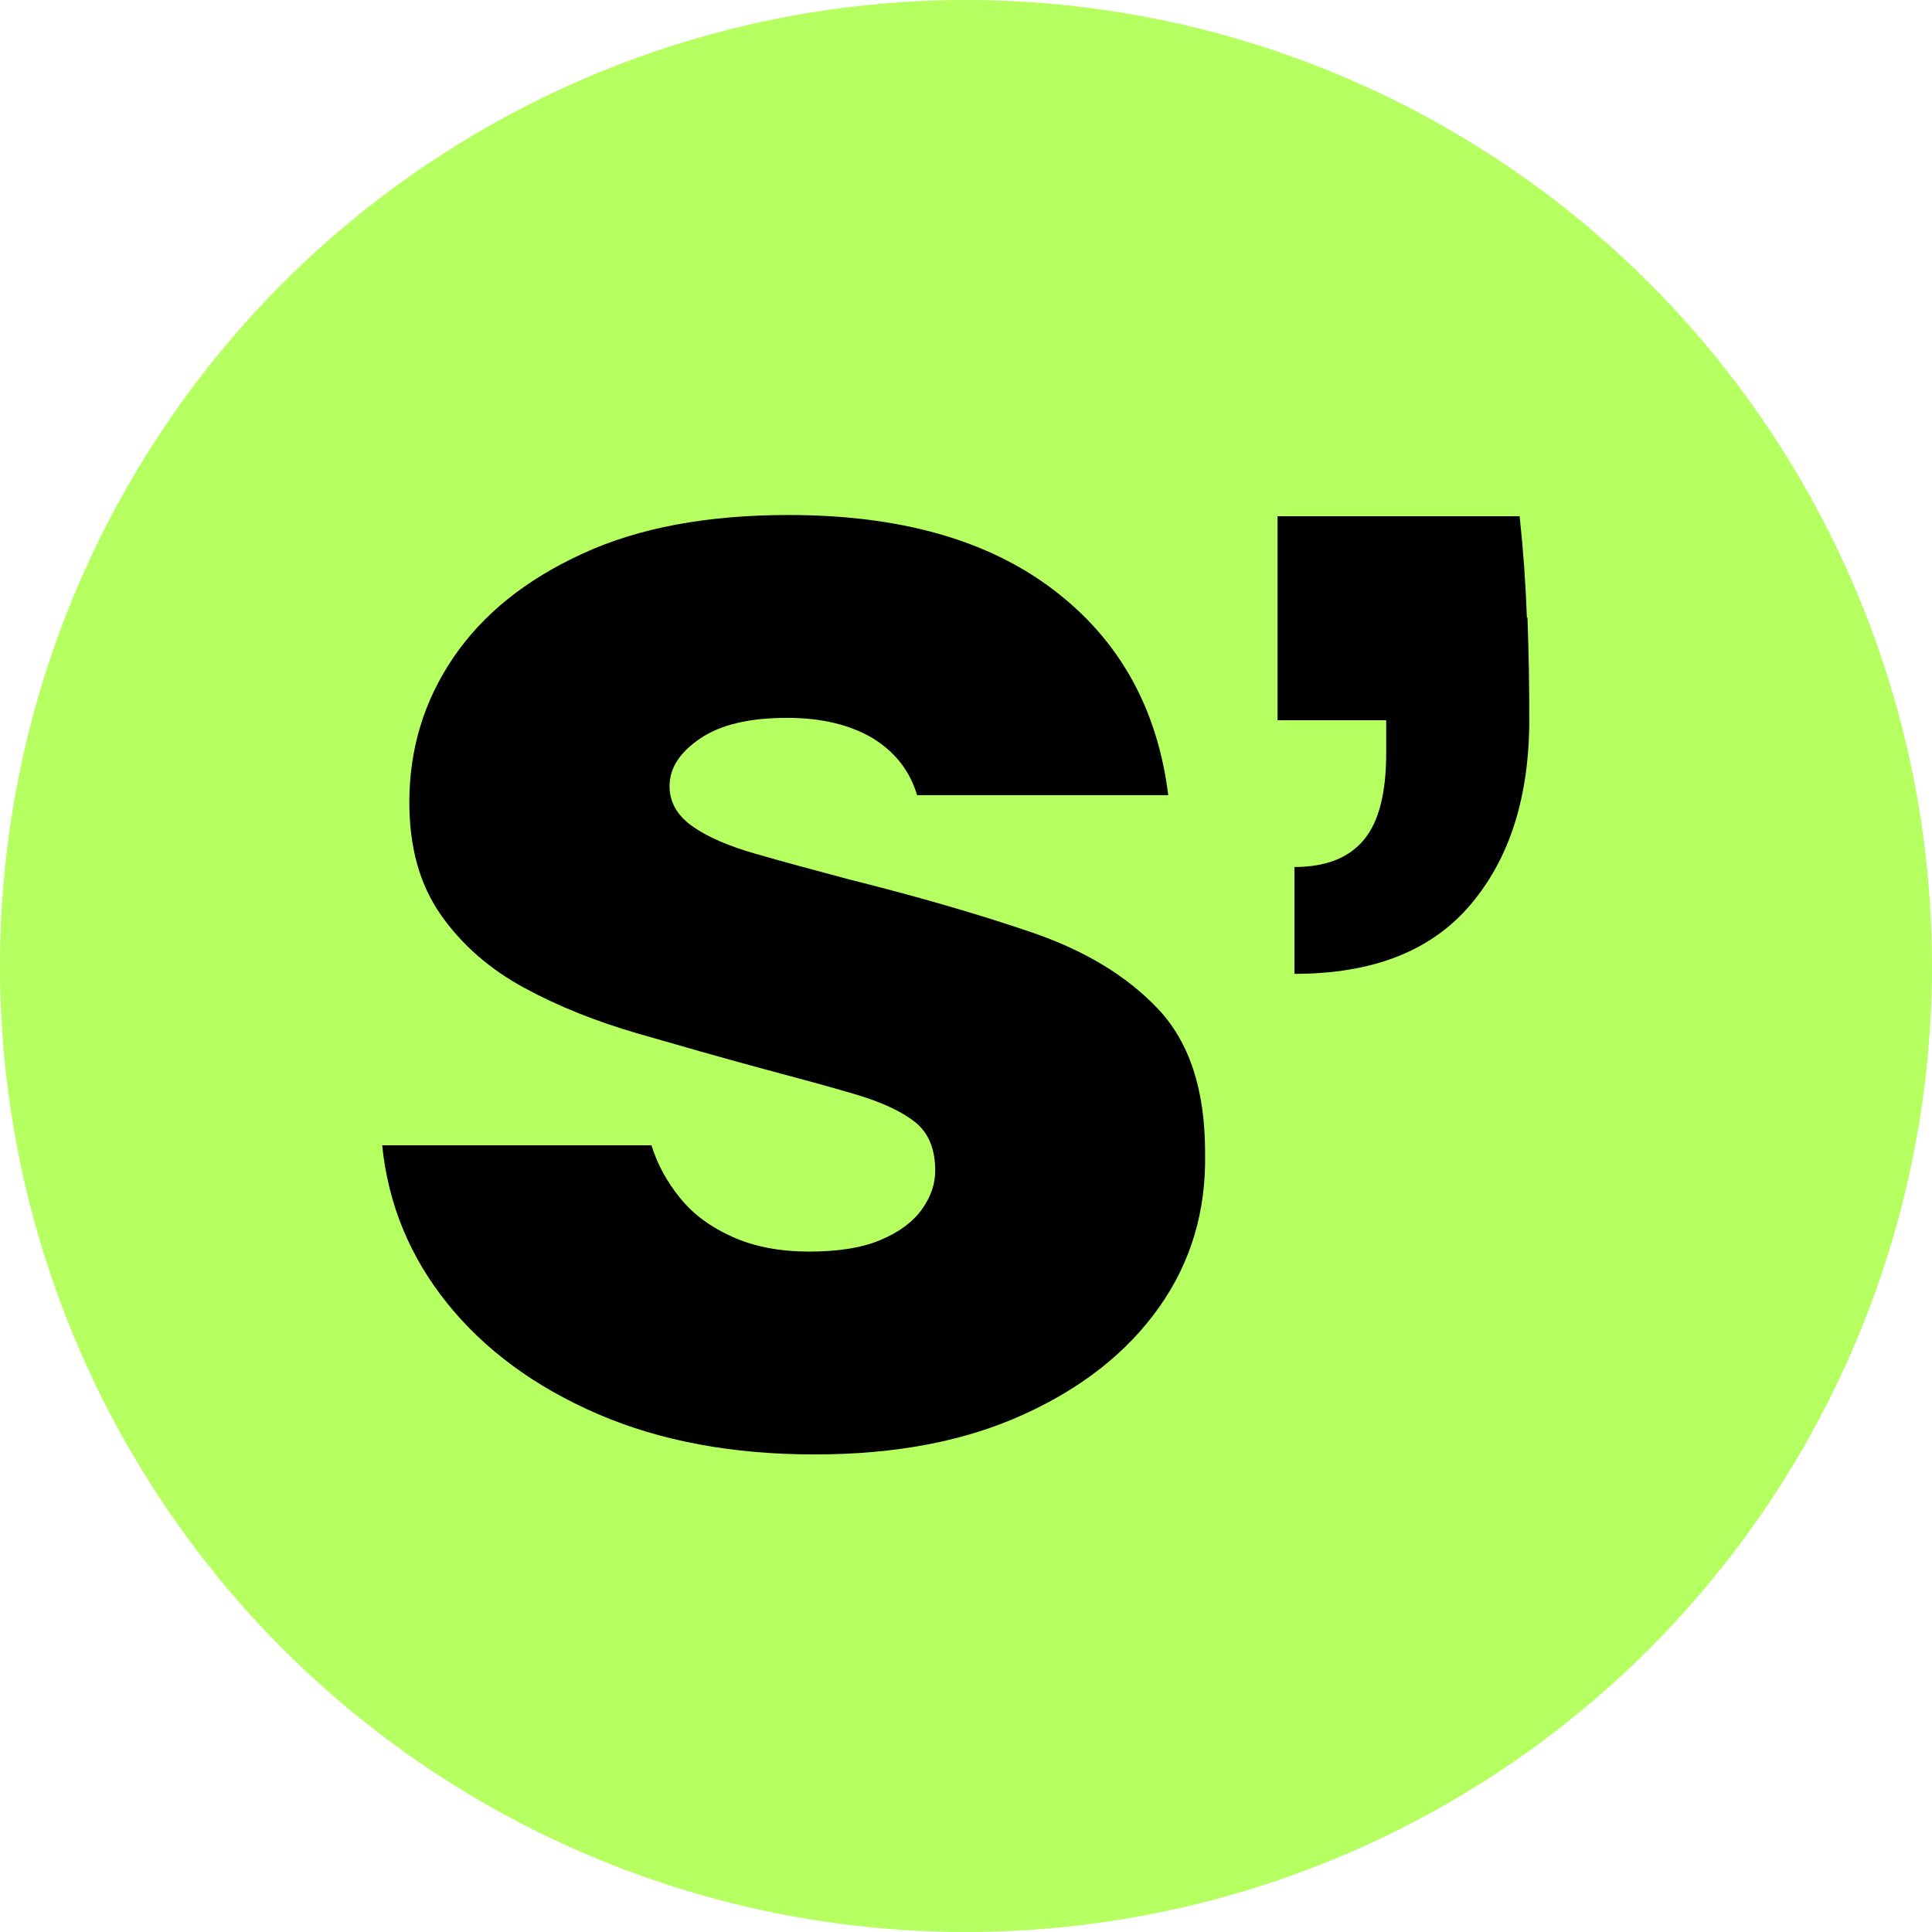
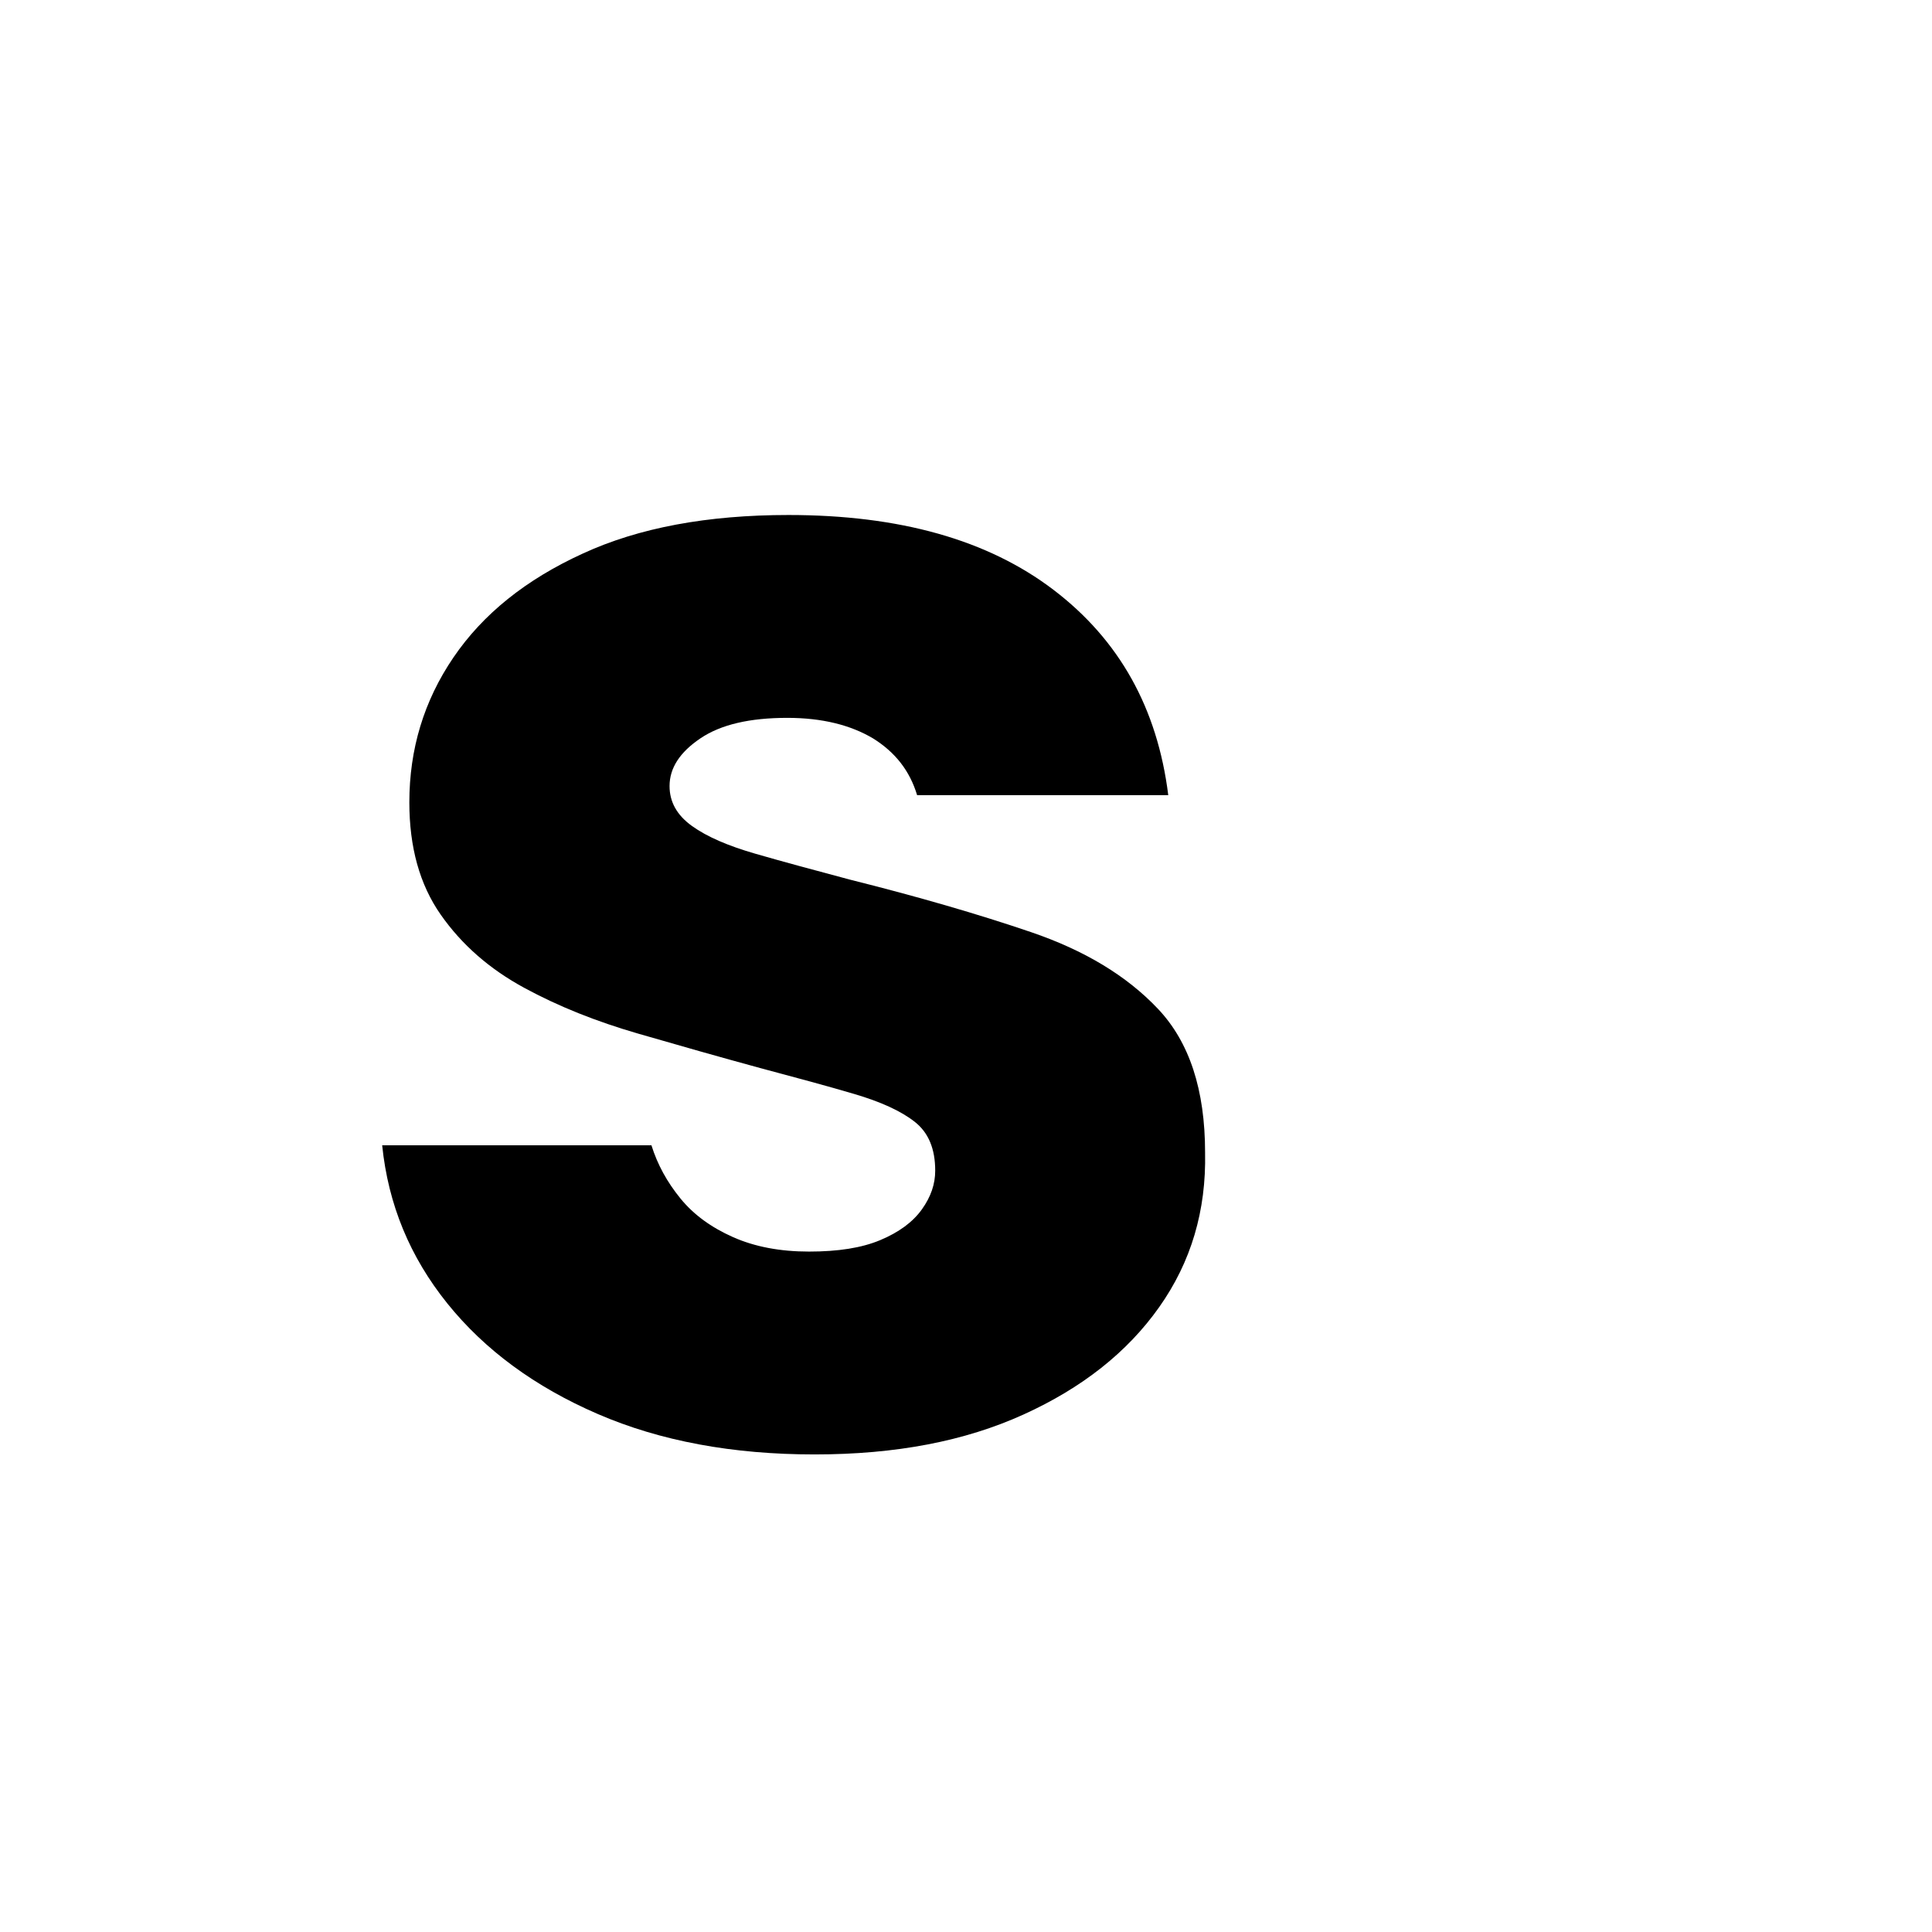
<svg xmlns="http://www.w3.org/2000/svg" viewBox="0 0 32 32" data-name="Capa 1" id="Capa_1">
  <defs>
    <style>
      .cls-1 {
        fill: #b6ff61;
      }
    </style>
  </defs>
-   <circle r="16" cy="16" cx="16" class="cls-1" />
  <g>
    <path d="M19.18,16.71c-.52-.55-1.22-.97-2.1-1.27-.88-.3-1.88-.59-3-.87-.6-.16-1.12-.3-1.57-.43-.45-.13-.8-.28-1.05-.46-.25-.18-.37-.4-.37-.66,0-.3.17-.56.51-.79.34-.23.82-.34,1.44-.34.58,0,1.05.12,1.42.34.37.23.61.54.73.94h4.16c-.18-1.44-.81-2.57-1.9-3.4-1.09-.83-2.55-1.24-4.39-1.24-1.34,0-2.48.21-3.41.64-.94.43-1.65,1-2.14,1.72-.49.72-.73,1.52-.73,2.4,0,.74.17,1.36.52,1.86.35.5.81.9,1.38,1.21.57.31,1.2.56,1.89.76.69.2,1.36.39,2.02.57.6.16,1.12.3,1.56.43.44.13.77.28,1,.46.23.18.34.45.34.81,0,.22-.07.43-.22.64-.15.21-.38.38-.69.51-.31.13-.7.19-1.18.19s-.9-.08-1.26-.24c-.36-.16-.65-.37-.87-.64-.22-.27-.38-.56-.48-.88h-4.46c.1.98.46,1.85,1.08,2.62.62.77,1.45,1.38,2.49,1.83,1.04.45,2.24.67,3.59.67s2.49-.22,3.46-.66c.97-.44,1.72-1.03,2.25-1.78.53-.75.78-1.6.76-2.56,0-1.04-.26-1.83-.78-2.38Z" />
-     <path d="M25.29,10.23c-.02-.56-.06-1.12-.12-1.68h-4.01v3.38h1.8v.54c0,.66-.12,1.14-.37,1.44-.25.3-.63.45-1.15.45v1.77c1.3,0,2.27-.38,2.92-1.15.65-.77.97-1.79.97-3.07,0-.56-.01-1.12-.03-1.68Z" />
  </g>
</svg>